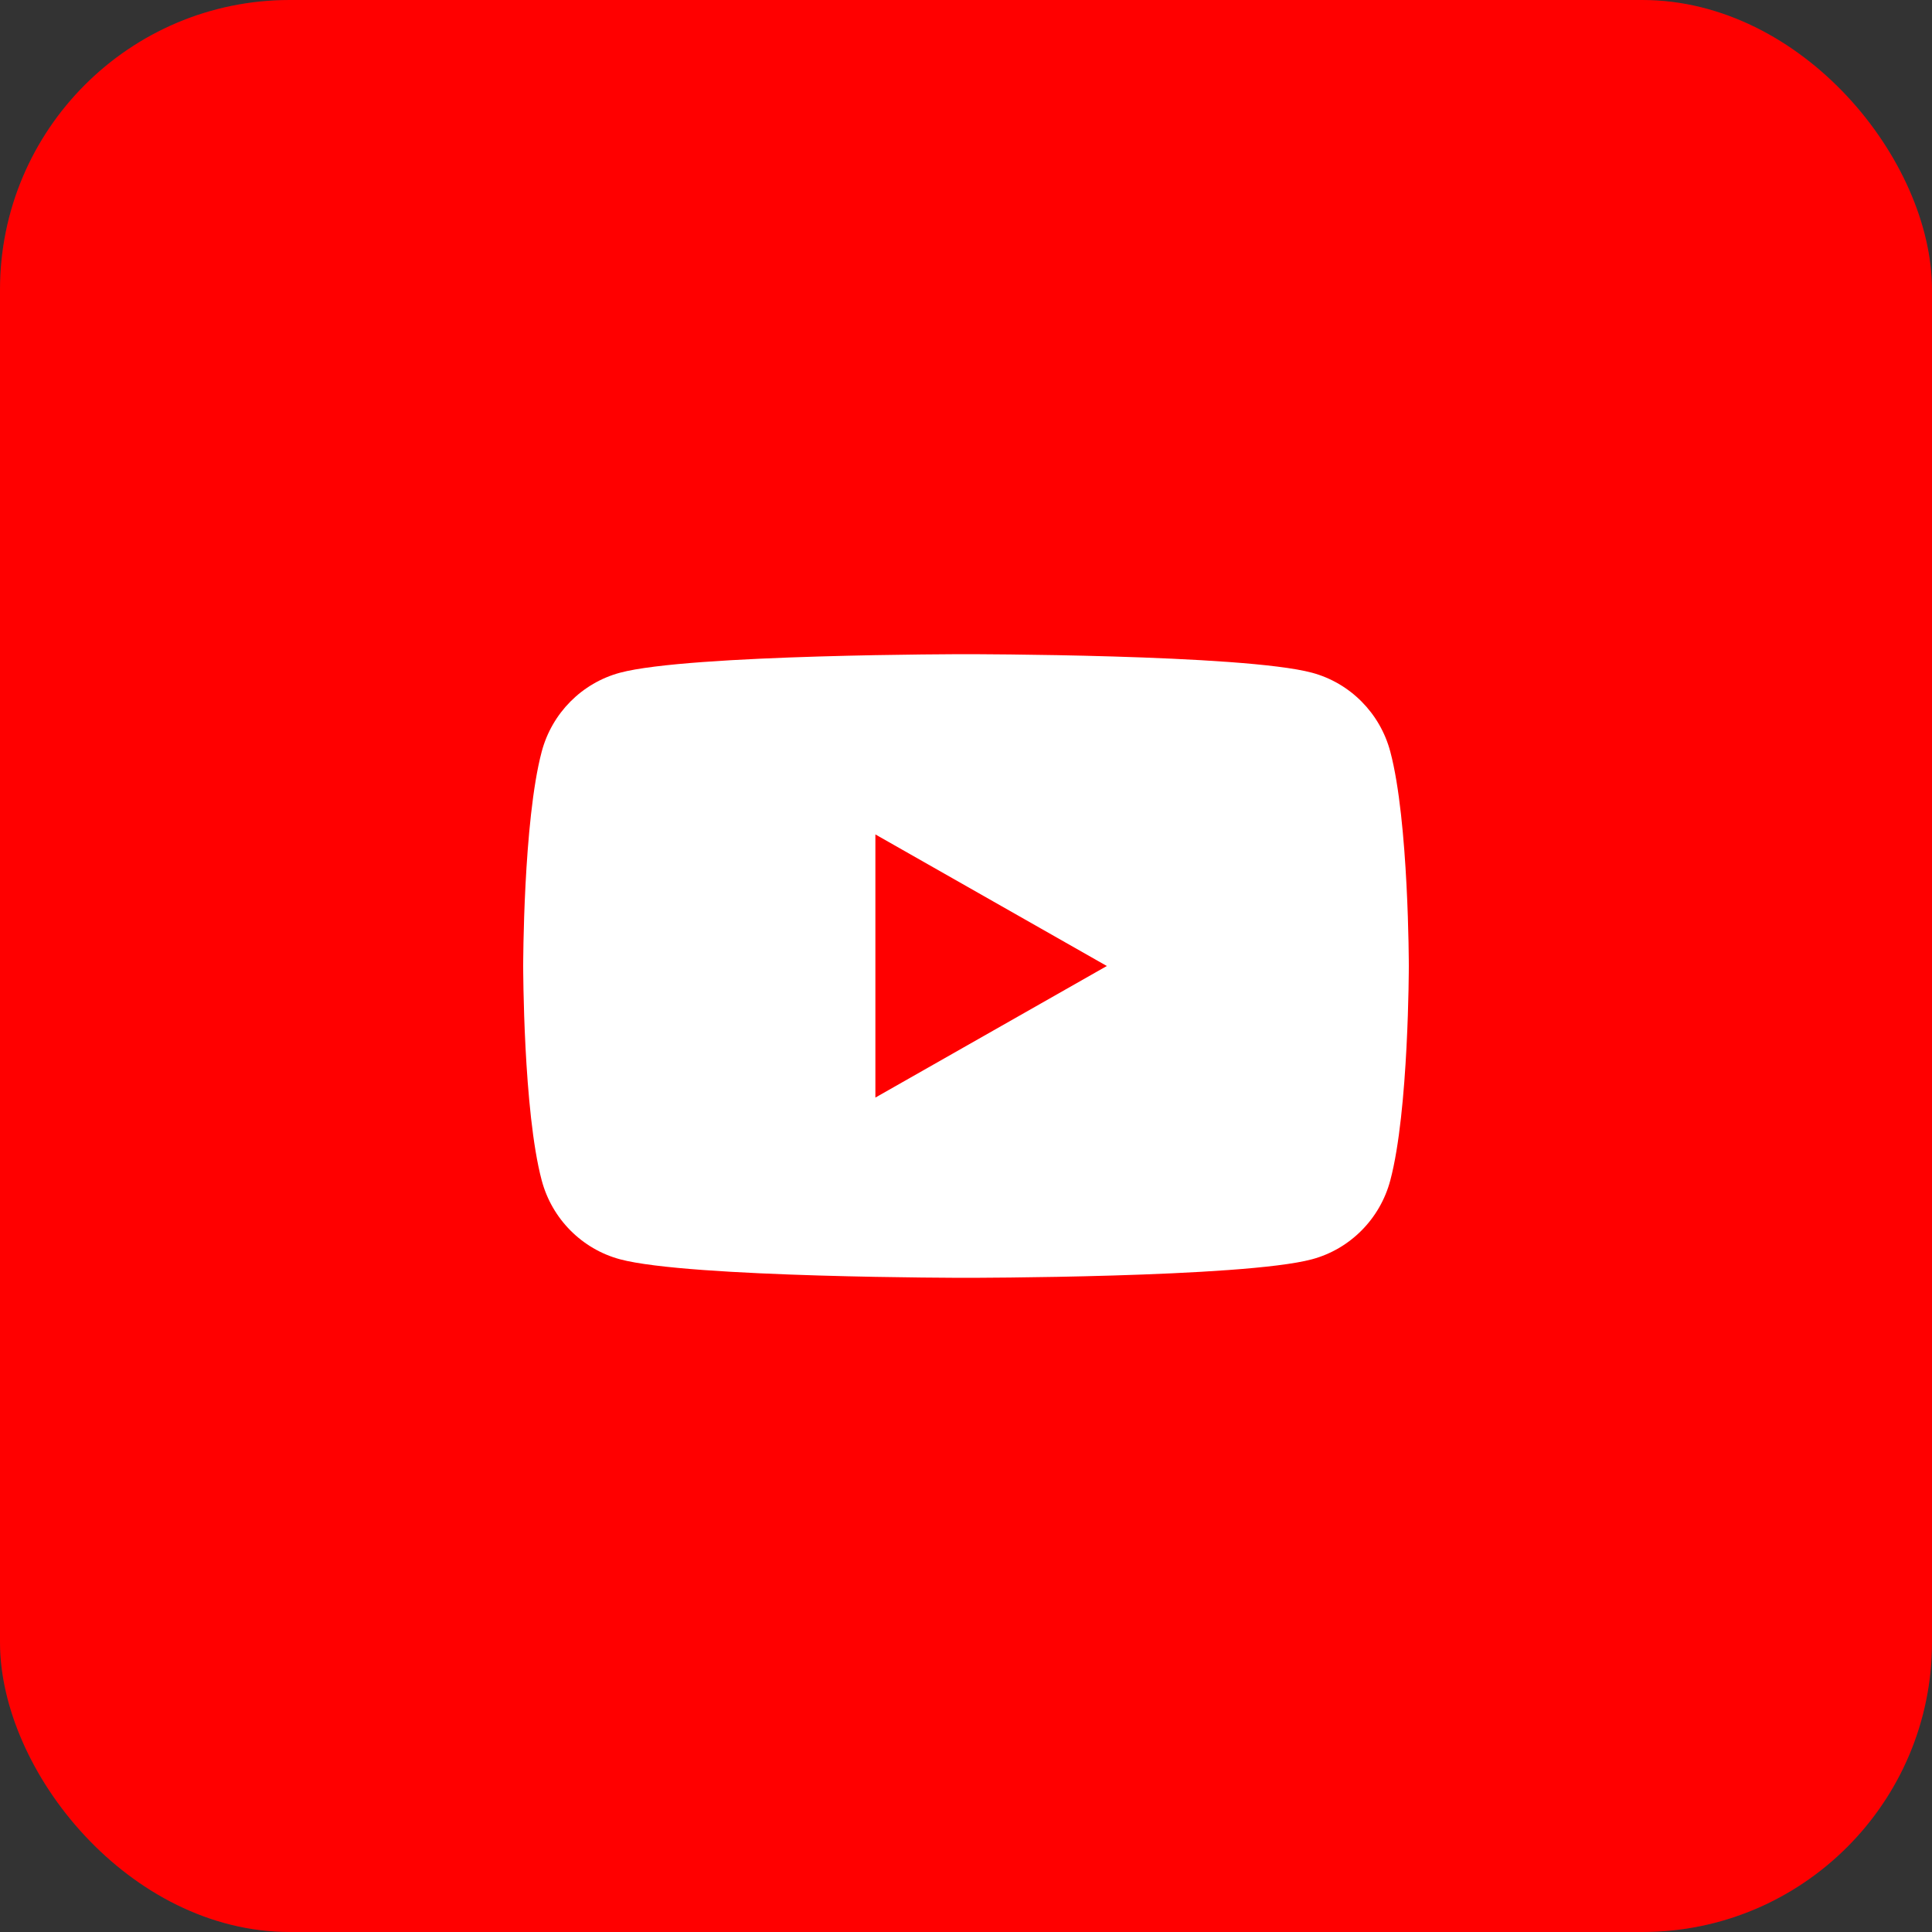
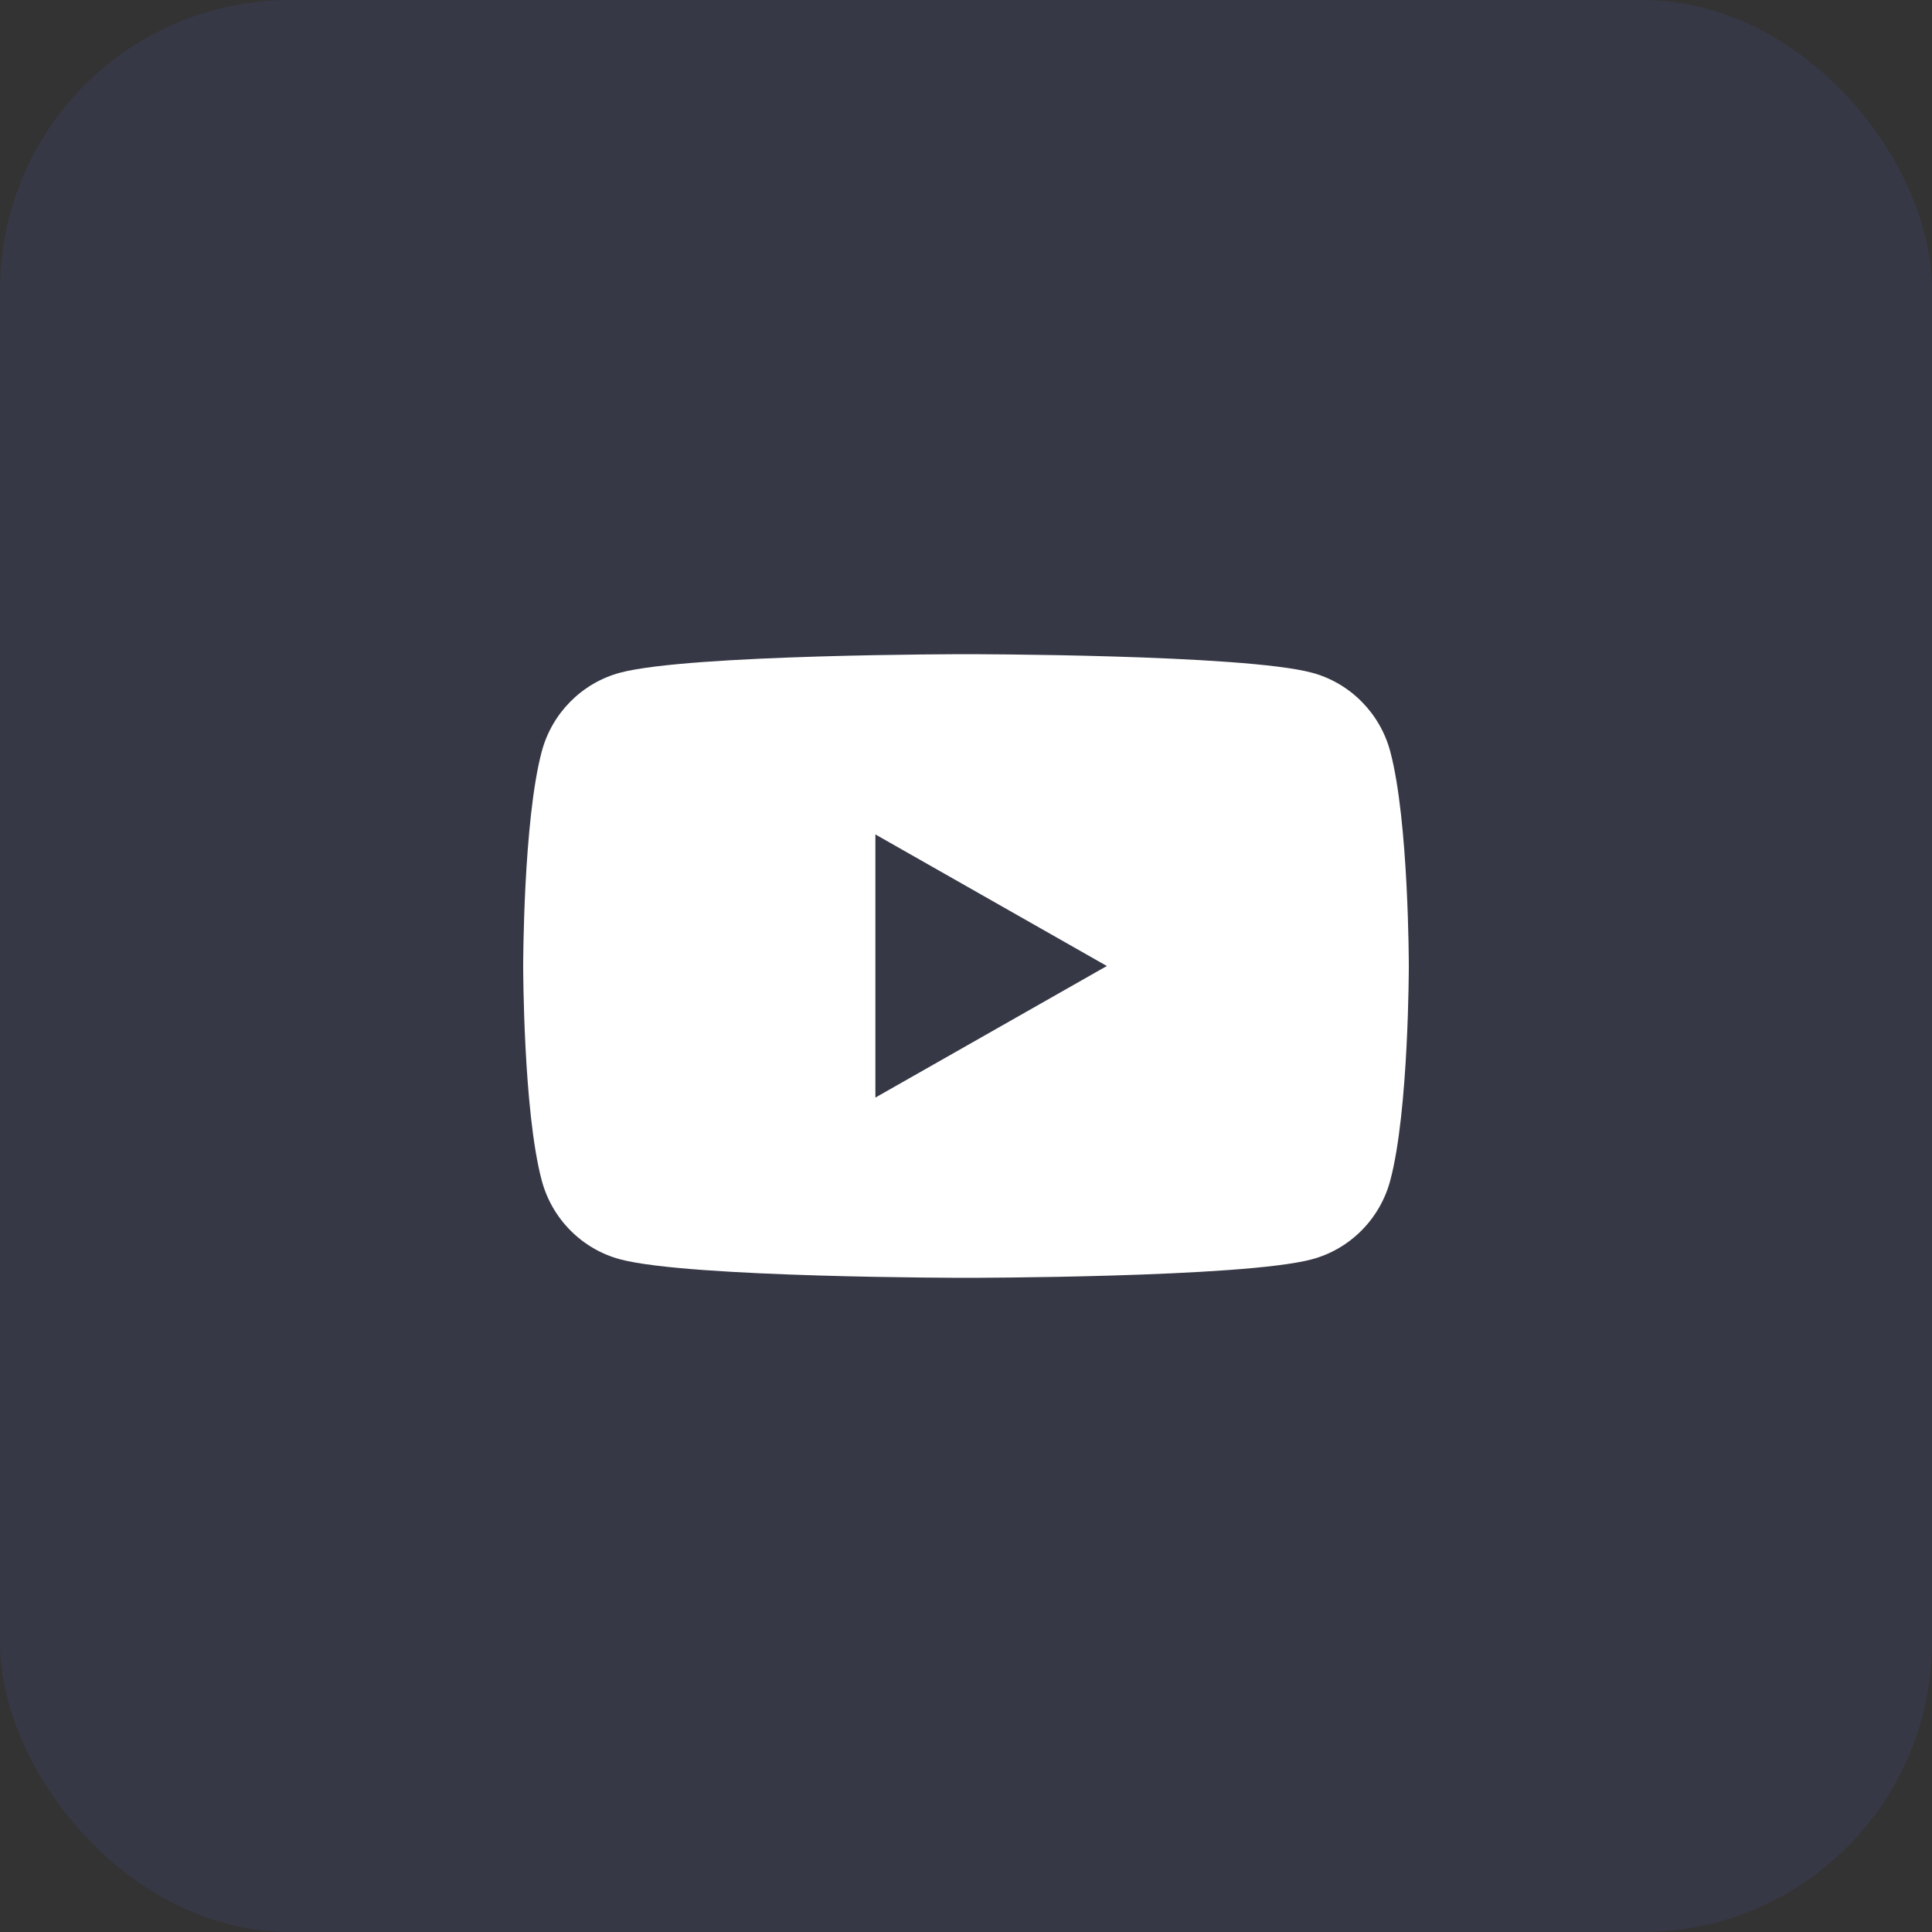
<svg xmlns="http://www.w3.org/2000/svg" id="Social_Icons" version="1.1" viewBox="0 0 100 100">
  <rect x="0" y="0" width="100" height="100" fill="#333333" stroke="none" />
  <defs>
    <style>
      .st0 {
        fill: #363845;
      }

      .st1, .st2, .st3 {
        fill: #fff;
      }

      .st4, .st2, .st5, .st6, .st3 {
        display: none;
      }

      .st4, .st5 {
        fill: #4e5663;
      }

      .st7 {
        fill: red;
      }

      .st5, .st3 {
        fill-rule: evenodd;
      }

      .st6 {
        fill: url(#linear-gradient);
      }
    </style>
    <linearGradient id="linear-gradient" x1="4.39" y1="95.61" x2="95.61" y2="4.39" gradientUnits="userSpaceOnUse">
      <stop offset="0" stop-color="#fed470" />
      <stop offset=".2" stop-color="#f77726" />
      <stop offset=".4" stop-color="#de3c63" />
      <stop offset=".6" stop-color="#b12c9f" />
      <stop offset=".8" stop-color="#8f34c0" />
      <stop offset="1" stop-color="#624fcd" />
    </linearGradient>
  </defs>
  <rect id="Grey_Background" class="st0" width="100" height="100" rx="15" ry="15" />
  <g id="Background">
    <rect id="Instagram_Gradient" class="st6" width="100" height="100" rx="15" ry="15" />
-     <rect class="st7" width="100" height="100" rx="15" ry="15" />
  </g>
  <path id="Facebook" class="st4" d="M50,28.01c-12.19,0-22.07,9.88-22.07,22.07,0,10.35,7.12,19.03,16.74,21.42v-14.68h-4.55v-6.74h4.55v-2.91c0-7.51,3.4-10.99,10.77-10.99,1.4,0,3.81.27,4.8.55v6.11c-.52-.06-1.42-.08-2.55-.08-3.62,0-5.02,1.37-5.02,4.93v2.38h7.21l-1.24,6.74h-5.97v15.16c10.93-1.32,19.39-10.62,19.39-21.91,0-12.19-9.88-22.07-22.07-22.07v.02Z" />
-   <path id="Facebook_-_White" class="st2" d="M50,28.01c-12.19,0-22.07,9.88-22.07,22.07,0,10.35,7.12,19.03,16.74,21.42v-14.68h-4.55v-6.74h4.55v-2.91c0-7.51,3.4-10.99,10.77-10.99,1.4,0,3.81.27,4.8.55v6.11c-.52-.06-1.42-.08-2.55-.08-3.62,0-5.02,1.37-5.02,4.93v2.38h7.21l-1.24,6.74h-5.97v15.16c10.93-1.32,19.39-10.62,19.39-21.91,0-12.19-9.88-22.07-22.07-22.07v.02Z" />
  <path id="Instagram" class="st4" d="M41.72,30.16c-2.13.1-3.58.44-4.85.94-1.31.51-2.43,1.2-3.54,2.31s-1.79,2.23-2.3,3.54c-.49,1.27-.83,2.73-.92,4.85-.09,2.13-.11,2.81-.1,8.24,0,5.43.03,6.11.14,8.24.1,2.13.44,3.58.94,4.85.51,1.31,1.2,2.43,2.31,3.54s2.23,1.79,3.54,2.3c1.27.49,2.73.83,4.85.92,2.13.09,2.81.11,8.24.1s6.11-.03,8.24-.14,3.58-.44,4.85-.94c1.31-.51,2.43-1.2,3.54-2.31s1.79-2.23,2.3-3.54c.49-1.27.83-2.73.92-4.85.09-2.13.12-2.81.1-8.24s-.03-6.11-.14-8.24-.44-3.58-.94-4.85c-.51-1.31-1.2-2.43-2.31-3.54s-2.23-1.79-3.54-2.3c-1.27-.49-2.73-.83-4.85-.92s-2.81-.12-8.24-.11c-5.43,0-6.11.03-8.24.14M41.96,66.28c-1.95-.08-3.01-.41-3.71-.68-.93-.36-1.6-.8-2.3-1.49s-1.13-1.36-1.5-2.3c-.27-.71-.6-1.76-.7-3.71-.1-2.11-.12-2.74-.13-8.07s0-5.97.1-8.07c.08-1.95.41-3.01.68-3.71.36-.94.79-1.6,1.49-2.3s1.36-1.13,2.3-1.5c.7-.28,1.76-.6,3.71-.7,2.11-.1,2.74-.12,8.07-.13,5.33,0,5.97,0,8.08.1,1.95.08,3.01.41,3.71.68.93.36,1.6.79,2.3,1.49s1.13,1.36,1.5,2.3c.28.7.6,1.76.69,3.71.1,2.11.12,2.74.13,8.07s0,5.97-.1,8.07c-.09,1.95-.41,3.01-.68,3.71-.36.93-.79,1.6-1.49,2.3s-1.36,1.13-2.3,1.5c-.7.27-1.76.6-3.71.7-2.11.1-2.74.12-8.08.13s-5.97,0-8.07-.1M58.25,39.32c0,1.32,1.08,2.4,2.4,2.39s2.4-1.08,2.39-2.4c0-1.32-1.08-2.4-2.4-2.39h0c-1.32,0-2.4,1.08-2.39,2.4M39.74,50.02c0,5.67,4.61,10.25,10.28,10.24,5.67,0,10.25-4.61,10.24-10.28s-4.62-10.25-10.28-10.24c-5.67,0-10.25,4.62-10.24,10.28M43.34,50.01c0-3.68,2.97-6.67,6.65-6.68,3.68,0,6.67,2.97,6.68,6.65,0,3.68-2.97,6.67-6.65,6.68-3.68,0-6.67-2.97-6.68-6.65h0" />
  <path id="Instagram_-_White" class="st2" d="M41.72,30.16c-2.13.1-3.58.44-4.85.94-1.31.51-2.43,1.2-3.54,2.31s-1.79,2.23-2.3,3.54c-.49,1.27-.83,2.73-.92,4.85-.09,2.13-.11,2.81-.1,8.24,0,5.43.03,6.11.14,8.24.1,2.13.44,3.58.94,4.85.51,1.31,1.2,2.43,2.31,3.54s2.23,1.79,3.54,2.3c1.27.49,2.73.83,4.85.92,2.13.09,2.81.11,8.24.1s6.11-.03,8.24-.14,3.58-.44,4.85-.94c1.31-.51,2.43-1.2,3.54-2.31s1.79-2.23,2.3-3.54c.49-1.27.83-2.73.92-4.85.09-2.13.12-2.81.1-8.24s-.03-6.11-.14-8.24-.44-3.58-.94-4.85c-.51-1.31-1.2-2.43-2.31-3.54s-2.23-1.79-3.54-2.3c-1.27-.49-2.73-.83-4.85-.92s-2.81-.12-8.24-.11c-5.43,0-6.11.03-8.24.14M41.96,66.28c-1.95-.08-3.01-.41-3.71-.68-.93-.36-1.6-.8-2.3-1.49s-1.13-1.36-1.5-2.3c-.27-.71-.6-1.76-.7-3.71-.1-2.11-.12-2.74-.13-8.07s0-5.97.1-8.07c.08-1.95.41-3.01.68-3.71.36-.94.79-1.6,1.49-2.3s1.36-1.13,2.3-1.5c.7-.28,1.76-.6,3.71-.7,2.11-.1,2.74-.12,8.07-.13,5.33,0,5.97,0,8.08.1,1.95.08,3.01.41,3.71.68.93.36,1.6.79,2.3,1.49s1.13,1.36,1.5,2.3c.28.7.6,1.76.69,3.71.1,2.11.12,2.74.13,8.07s0,5.97-.1,8.07c-.09,1.95-.41,3.01-.68,3.71-.36.93-.79,1.6-1.49,2.3s-1.36,1.13-2.3,1.5c-.7.27-1.76.6-3.71.7-2.11.1-2.74.12-8.08.13s-5.97,0-8.07-.1M58.25,39.32c0,1.32,1.08,2.4,2.4,2.39s2.4-1.08,2.39-2.4c0-1.32-1.08-2.4-2.4-2.39h0c-1.32,0-2.4,1.08-2.39,2.4M39.74,50.02c0,5.67,4.61,10.25,10.28,10.24,5.67,0,10.25-4.61,10.24-10.28s-4.62-10.25-10.28-10.24c-5.67,0-10.25,4.62-10.24,10.28M43.34,50.01c0-3.68,2.97-6.67,6.65-6.68,3.68,0,6.67,2.97,6.68,6.65,0,3.68-2.97,6.67-6.65,6.68-3.68,0-6.67-2.97-6.68-6.65h0" />
  <path id="LinkedIn" class="st5" d="M64.6,31.23h-29.2c-2.3,0-4.17,1.87-4.17,4.17v29.2c0,2.3,1.87,4.17,4.17,4.17h29.2c2.3,0,4.17-1.87,4.17-4.17v-29.2c0-2.3-1.87-4.17-4.17-4.17ZM42.58,63.56h-5.6v-18.08h5.6s0,18.08,0,18.08ZM39.75,43.11c-1.83,0-3.31-1.49-3.31-3.34s1.48-3.34,3.31-3.34,3.31,1.49,3.31,3.34-1.48,3.34-3.31,3.34ZM63.56,63.56h-5.57v-9.49c0-2.6-.99-4.06-3.05-4.06-2.24,0-3.41,1.51-3.41,4.06v9.49h-5.37v-18.08h5.37v2.43s1.61-2.99,5.45-2.99,6.58,2.34,6.58,7.18v11.45h0Z" />
  <path id="LinkedIn_-_White" class="st3" d="M64.6,31.23h-29.2c-2.3,0-4.17,1.87-4.17,4.17v29.2c0,2.3,1.87,4.17,4.17,4.17h29.2c2.3,0,4.17-1.87,4.17-4.17v-29.2c0-2.3-1.87-4.17-4.17-4.17ZM42.58,63.56h-5.6v-18.08h5.6s0,18.08,0,18.08ZM39.75,43.11c-1.83,0-3.31-1.49-3.31-3.34s1.48-3.34,3.31-3.34,3.31,1.49,3.31,3.34-1.48,3.34-3.31,3.34ZM63.56,63.56h-5.57v-9.49c0-2.6-.99-4.06-3.05-4.06-2.24,0-3.41,1.51-3.41,4.06v9.49h-5.37v-18.08h5.37v2.43s1.61-2.99,5.45-2.99,6.58,2.34,6.58,7.18v11.45h0Z" />
  <path id="YouTube" class="st4" d="M71.96,38.9c-.53-1.99-2.08-3.55-4.05-4.08-3.57-.96-17.91-.96-17.91-.96,0,0-14.33,0-17.91.96-1.97.53-3.52,2.09-4.05,4.08-.96,3.6-.96,11.1-.96,11.1,0,0,0,7.51.96,11.1.53,1.99,2.08,3.55,4.05,4.08,3.57.96,17.91.96,17.91.96,0,0,14.33,0,17.91-.96,1.97-.53,3.52-2.09,4.05-4.08.96-3.6.96-11.1.96-11.1,0,0,0-7.5-.96-11.1ZM45.31,56.82v-13.63l11.98,6.81-11.98,6.81h0Z" />
  <path id="YouTube1" data-name="YouTube" class="st1" d="M71.96,38.9c-.53-1.99-2.08-3.55-4.05-4.08-3.57-.96-17.91-.96-17.91-.96,0,0-14.33,0-17.91.96-1.97.53-3.52,2.09-4.05,4.08-.96,3.6-.96,11.1-.96,11.1,0,0,0,7.51.96,11.1.53,1.99,2.08,3.55,4.05,4.08,3.57.96,17.91.96,17.91.96,0,0,14.33,0,17.91-.96,1.97-.53,3.52-2.09,4.05-4.08.96-3.6.96-11.1.96-11.1,0,0,0-7.5-.96-11.1ZM45.31,56.82v-13.63l11.98,6.81-11.98,6.81h0Z" />
-   <path id="X" class="st4" d="M53.56,47.07l13.95-16.21h-3.31l-12.11,14.08-9.67-14.08h-11.16l14.63,21.29-14.63,17h3.31l12.79-14.87,10.22,14.87h11.16l-15.17-22.08h-.01ZM49.04,52.33l-1.48-2.12-11.79-16.87h5.08l9.52,13.61,1.48,2.12,12.37,17.7h-5.08l-10.09-14.44h0Z" />
-   <path id="Bluesky" class="st4" d="M62.04,33.75c-4.87,3.67-10.12,11.11-12.04,15.11-1.92-3.99-7.17-11.44-12.04-15.11-3.52-2.65-9.21-4.7-9.21,1.82,0,1.3.74,10.94,1.18,12.5,1.52,5.44,7.05,6.83,11.96,5.99-8.6,1.47-10.78,6.33-6.06,11.19,8.97,9.23,12.89-2.32,13.9-5.28.19-.55.27-.8.27-.58,0-.22.09.03.27.58,1.01,2.96,4.93,14.51,13.9,5.28,4.72-4.86,2.54-9.72-6.06-11.19,4.92.84,10.45-.55,11.96-5.99.44-1.57,1.18-11.2,1.18-12.5,0-6.52-5.7-4.47-9.21-1.82Z" />
</svg>